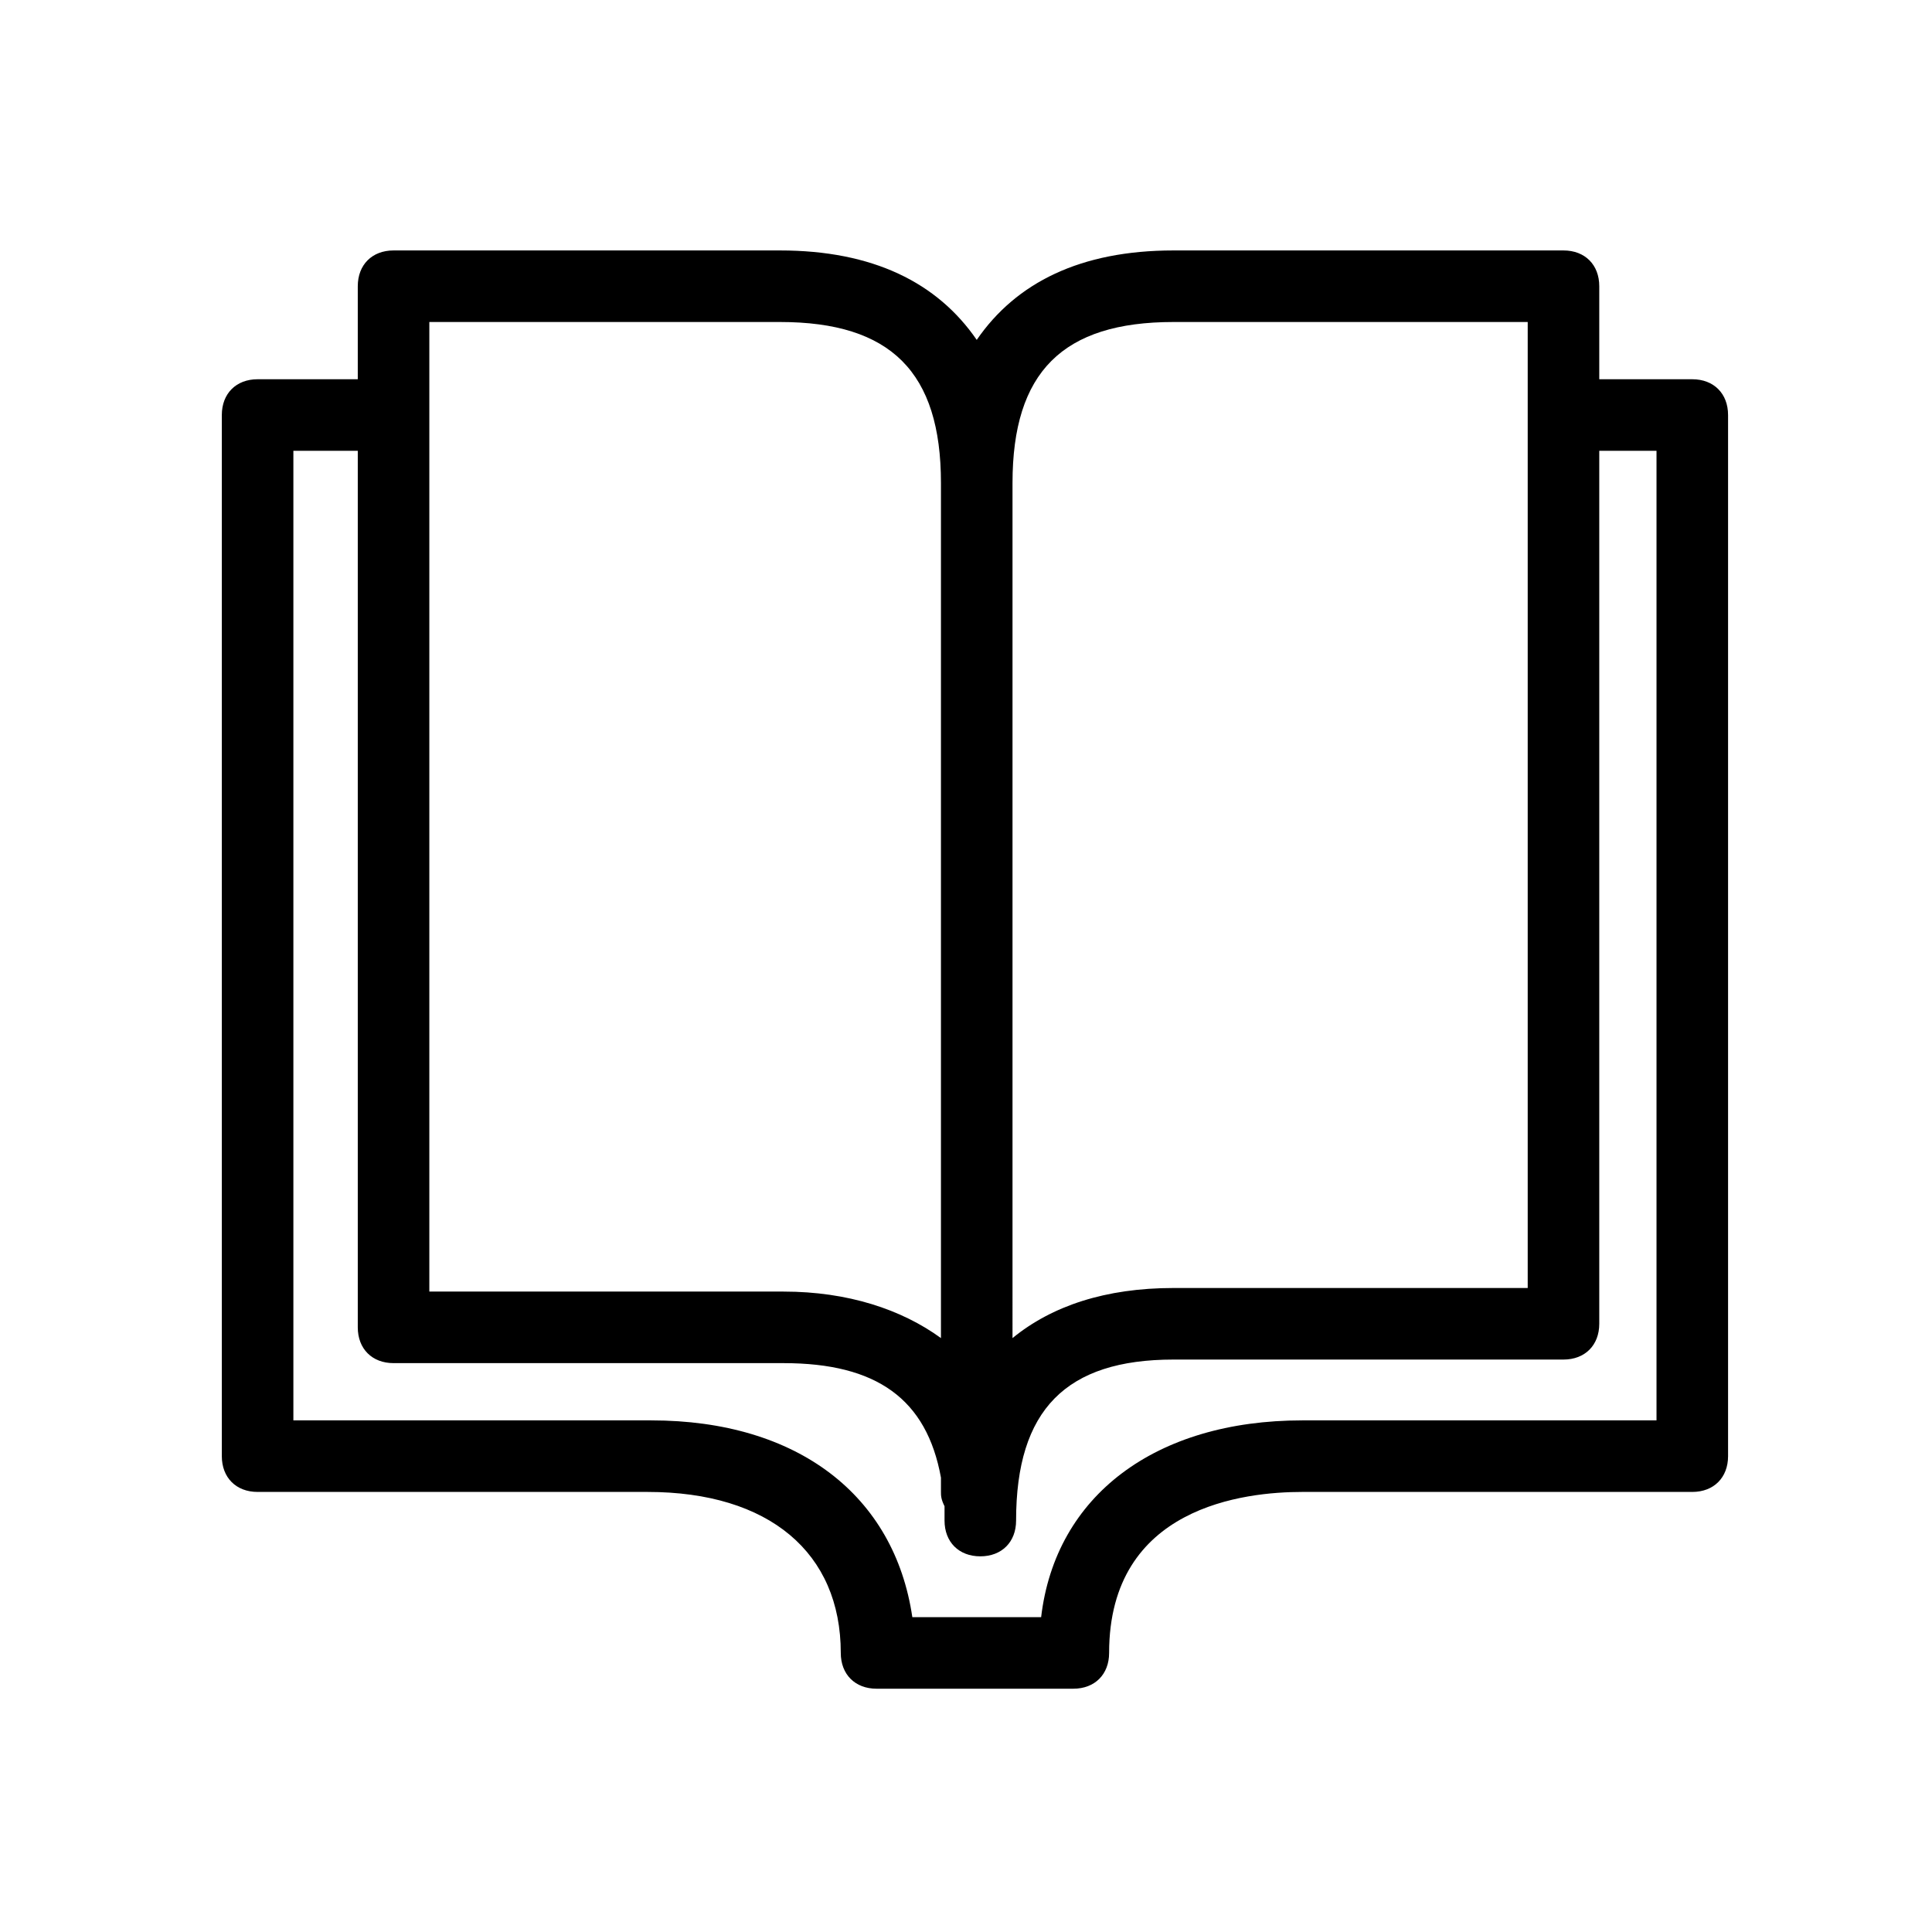
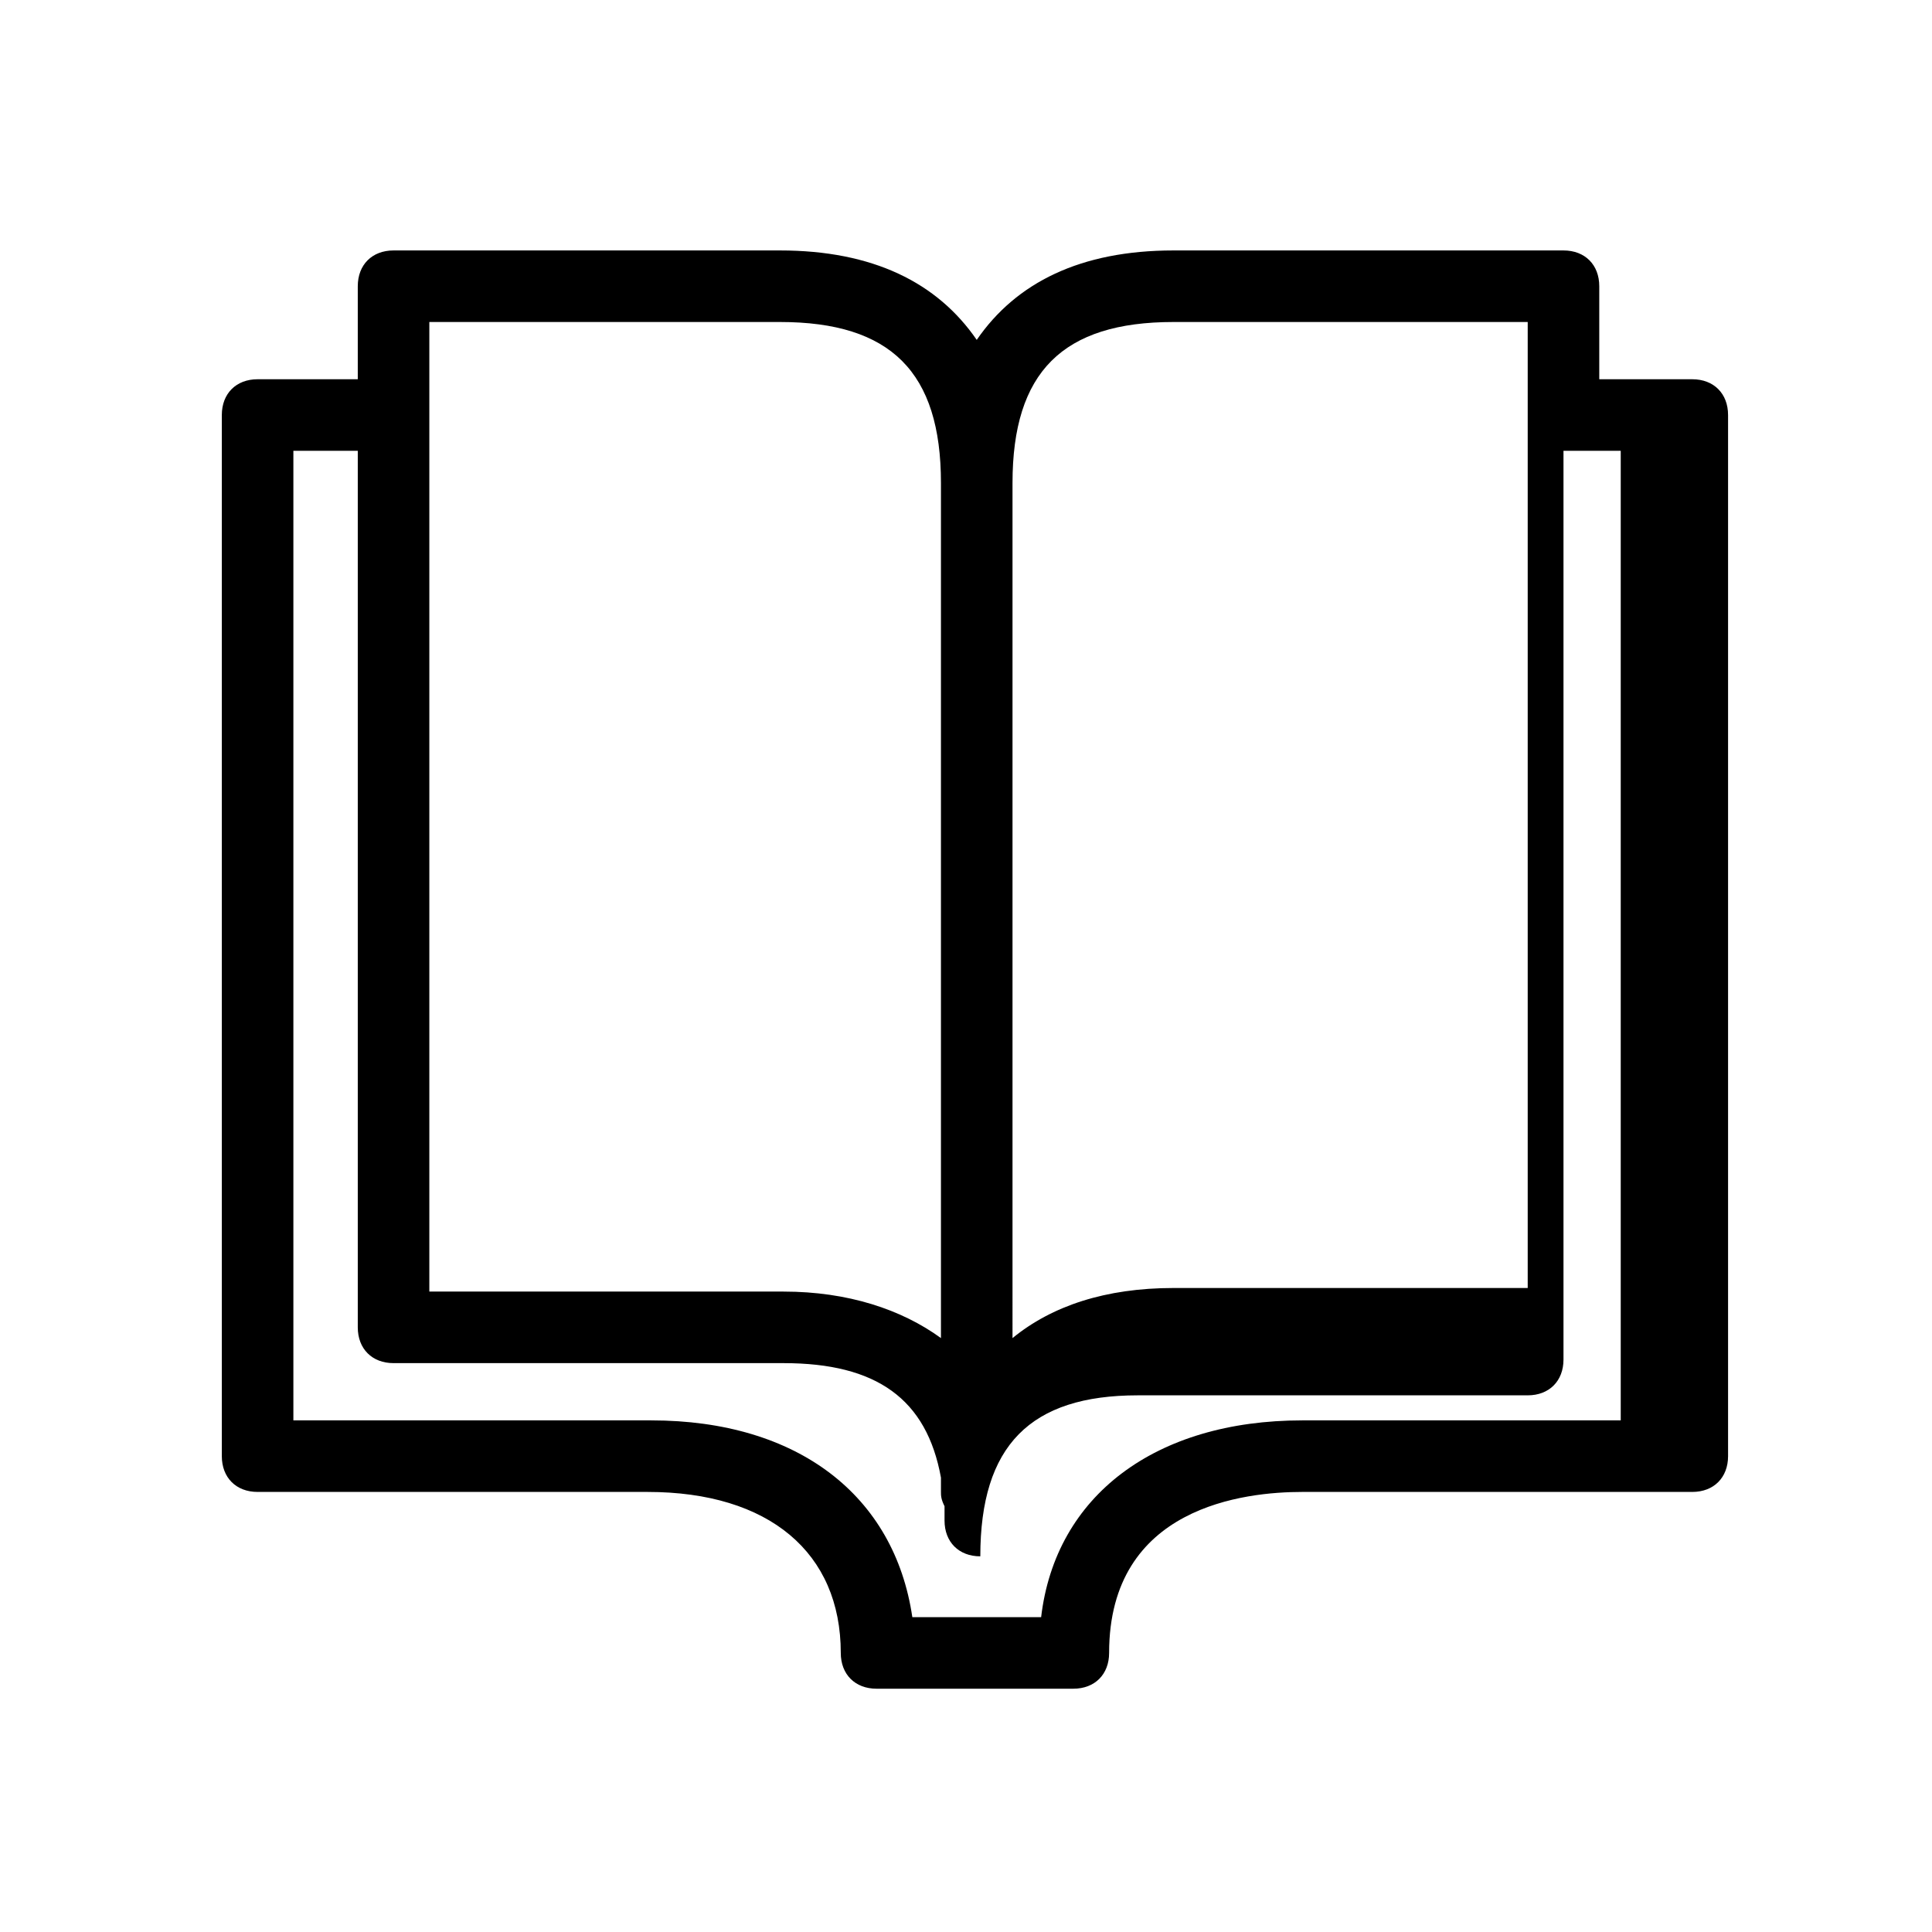
<svg xmlns="http://www.w3.org/2000/svg" version="1.1" id="Слой_1" x="0px" y="0px" viewBox="0 0 54 54" style="enable-background:new 0 0 54 54;" xml:space="preserve">
-   <path d="M47.3,10.6h-2.6V8c0-0.6-0.4-1-1-1H32.8c-2.6,0-4.4,0.9-5.5,2.5C26.2,7.9,24.4,7,21.8,7H11c-0.6,0-1,0.4-1,1v2.6H7.2  c-0.6,0-1,0.4-1,1v29.1c0,0.6,0.4,1,1,1h10.9c3.4,0,5.4,1.7,5.4,4.5c0,0.6,0.4,1,1,1H30c0.6,0,1-0.4,1-1c0-4.1,3.8-4.5,5.4-4.5h10.9  c0.6,0,1-0.4,1-1V11.6C48.3,11,47.9,10.6,47.3,10.6z M32.8,9h9.9v27h-9.9c-1.9,0-3.4,0.5-4.5,1.4V13.5C28.3,10.4,29.7,9,32.8,9z   M12,9h9.8c3.1,0,4.5,1.4,4.5,4.5v23.9c-1.1-0.8-2.6-1.3-4.4-1.3H12V9z M46.3,39.7h-9.9c-4.1,0-6.9,2.1-7.3,5.5h-3.6  c-0.5-3.4-3.2-5.5-7.3-5.5H8.2V12.6H10v24.5c0,0.6,0.4,1,1,1h10.9c2.6,0,4,1,4.4,3.2v0.4c0,0.1,0,0.2,0.1,0.4c0,0.2,0,0.3,0,0.4  c0,0.6,0.4,1,1,1s1-0.4,1-1c0-3.1,1.4-4.5,4.4-4.5h10.9c0.6,0,1-0.4,1-1V12.6h1.6V39.7z" />
+   <path d="M47.3,10.6h-2.6V8c0-0.6-0.4-1-1-1H32.8c-2.6,0-4.4,0.9-5.5,2.5C26.2,7.9,24.4,7,21.8,7H11c-0.6,0-1,0.4-1,1v2.6H7.2  c-0.6,0-1,0.4-1,1v29.1c0,0.6,0.4,1,1,1h10.9c3.4,0,5.4,1.7,5.4,4.5c0,0.6,0.4,1,1,1H30c0.6,0,1-0.4,1-1c0-4.1,3.8-4.5,5.4-4.5h10.9  c0.6,0,1-0.4,1-1V11.6C48.3,11,47.9,10.6,47.3,10.6z M32.8,9h9.9v27h-9.9c-1.9,0-3.4,0.5-4.5,1.4V13.5C28.3,10.4,29.7,9,32.8,9z   M12,9h9.8c3.1,0,4.5,1.4,4.5,4.5v23.9c-1.1-0.8-2.6-1.3-4.4-1.3H12V9z M46.3,39.7h-9.9c-4.1,0-6.9,2.1-7.3,5.5h-3.6  c-0.5-3.4-3.2-5.5-7.3-5.5H8.2V12.6H10v24.5c0,0.6,0.4,1,1,1h10.9c2.6,0,4,1,4.4,3.2v0.4c0,0.1,0,0.2,0.1,0.4c0,0.2,0,0.3,0,0.4  c0,0.6,0.4,1,1,1c0-3.1,1.4-4.5,4.4-4.5h10.9c0.6,0,1-0.4,1-1V12.6h1.6V39.7z" />
</svg>